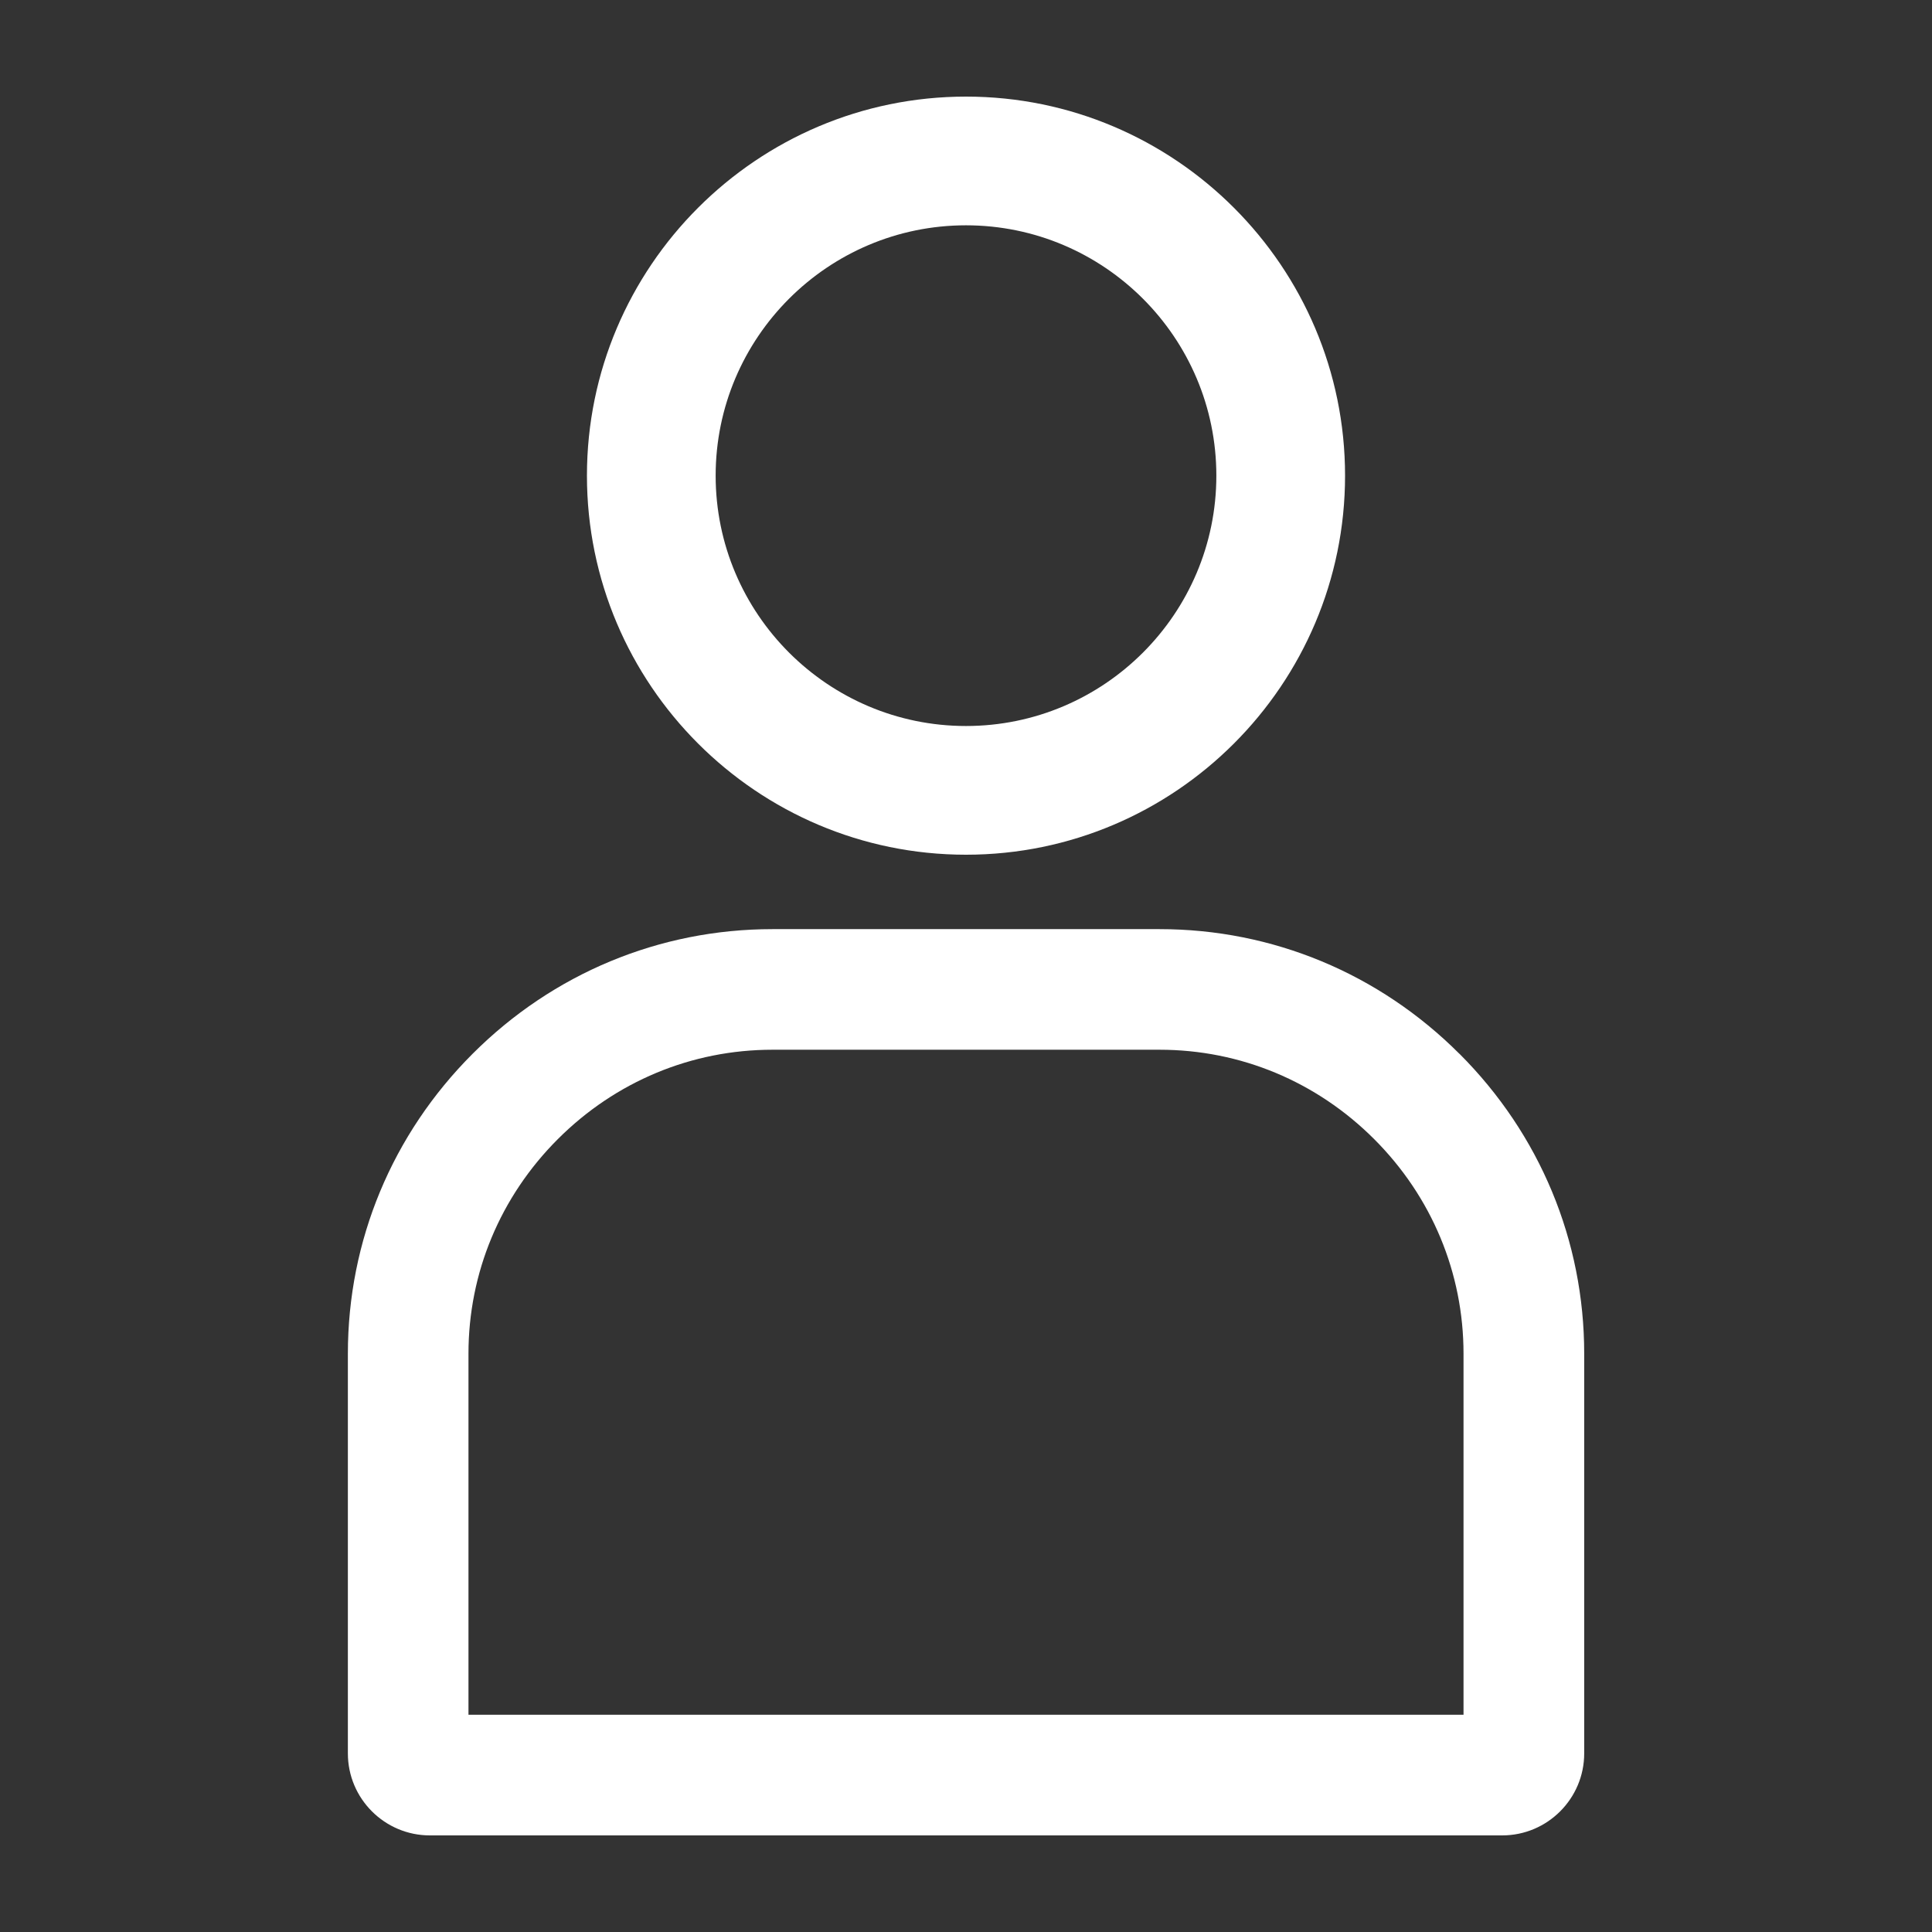
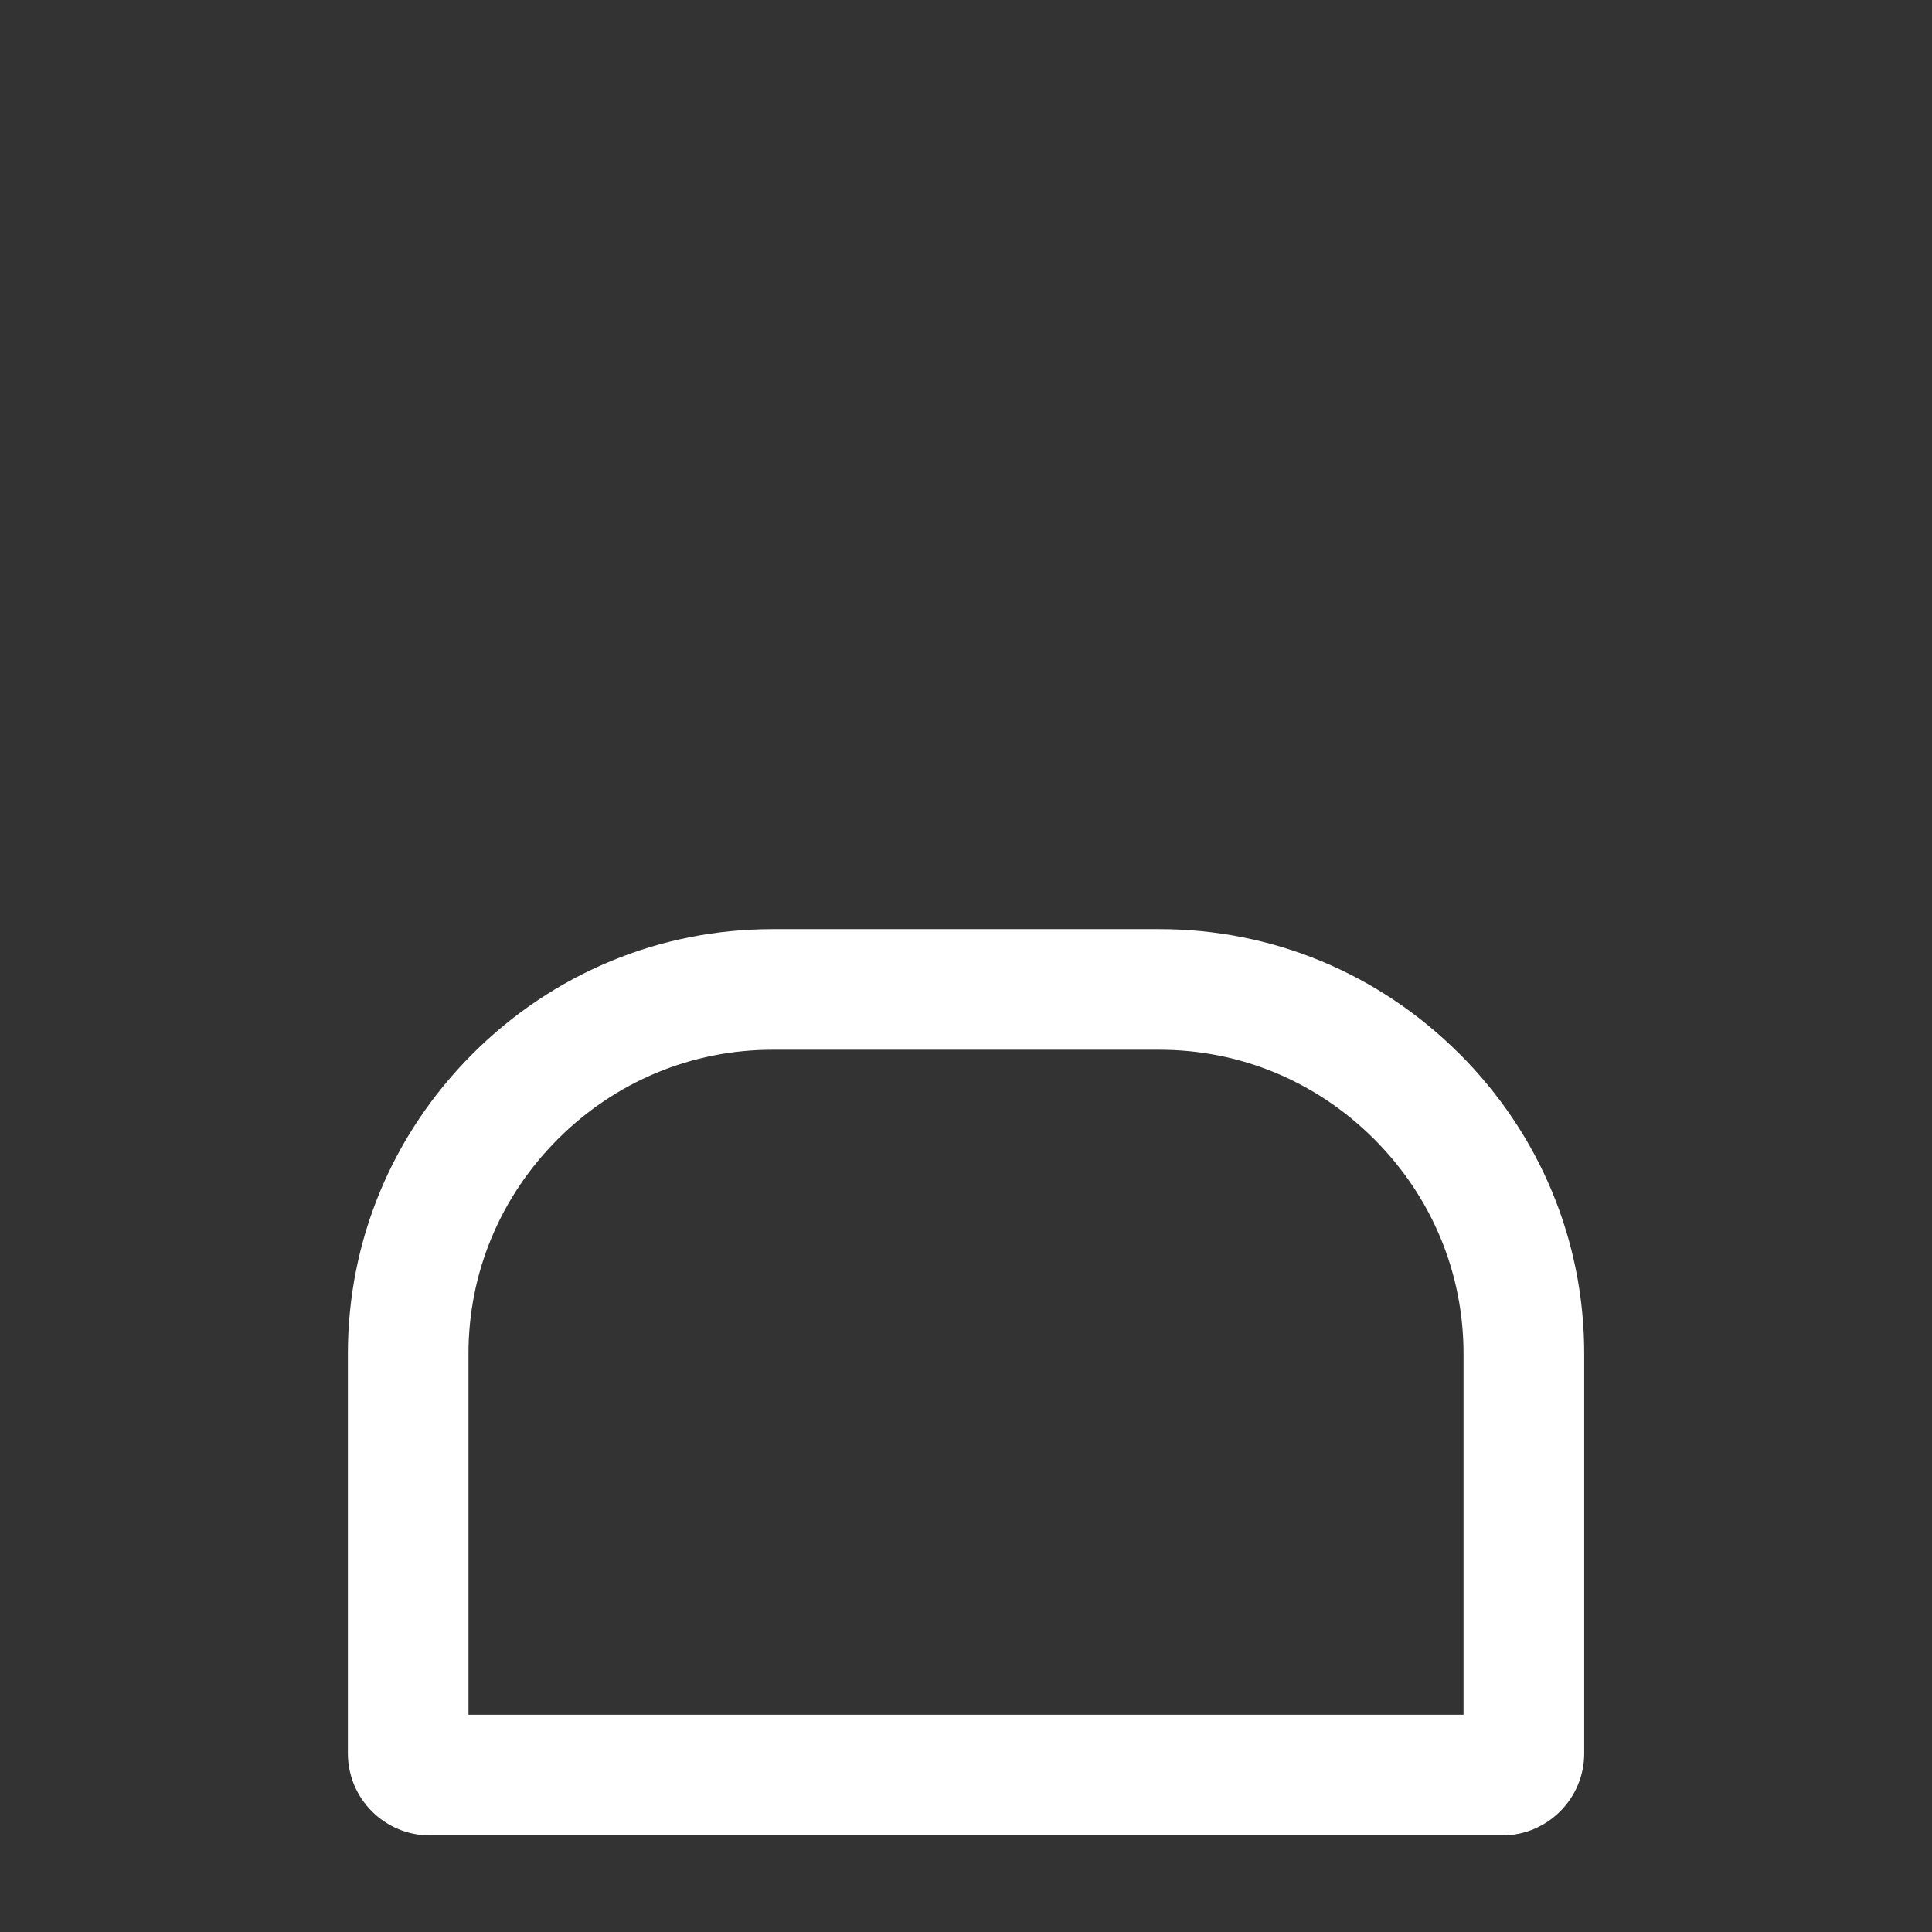
<svg xmlns="http://www.w3.org/2000/svg" id="Calque_2" data-name="Calque 2" viewBox="0 0 500 500">
  <rect x="0" y="0" width="500" height="500" fill="#333333" stroke="none" />
  <defs>
    <style>
      .cls-1 {
        fill: none;
      }

      .cls-1, .cls-2 {
        stroke-width: 0px;
      }

      .cls-2 {
        fill: #fff;
      }
    </style>
  </defs>
  <g id="Calque_1-2" data-name="Calque 1">
    <g>
-       <rect class="cls-1" width="500" height="500" />
      <g>
-         <path class="cls-2" d="M250,221.2c54.09,0,98.1-44.01,98.1-98.1s-44.01-98.1-98.1-98.1-98.1,44.01-98.1,98.1,44.01,98.1,98.1,98.1ZM250,58.31c35.73,0,64.79,29.06,64.79,64.79s-29.06,64.79-64.79,64.79-64.79-29.06-64.79-64.79,29.06-64.79,64.79-64.79Z" />
        <path class="cls-2" d="M377.7,272.73c-20.81-20.81-48.37-32.27-77.6-32.27h-100.2c-29.23,0-56.79,11.46-77.6,32.27-20.81,20.81-32.27,48.37-32.27,77.6v103.45c0,11.7,9.52,21.22,21.22,21.22h277.52c11.7,0,21.22-9.52,21.22-21.22v-103.45c0-29.23-11.46-56.79-32.27-77.6ZM121.24,443.78v-93.45c0-20.89,8.21-40.61,23.13-55.53,14.92-14.92,34.64-23.13,55.53-23.13h100.2c20.89,0,40.61,8.21,55.53,23.13,14.92,14.92,23.13,34.64,23.13,55.53v93.45H121.24Z" />
      </g>
    </g>
  </g>
</svg>